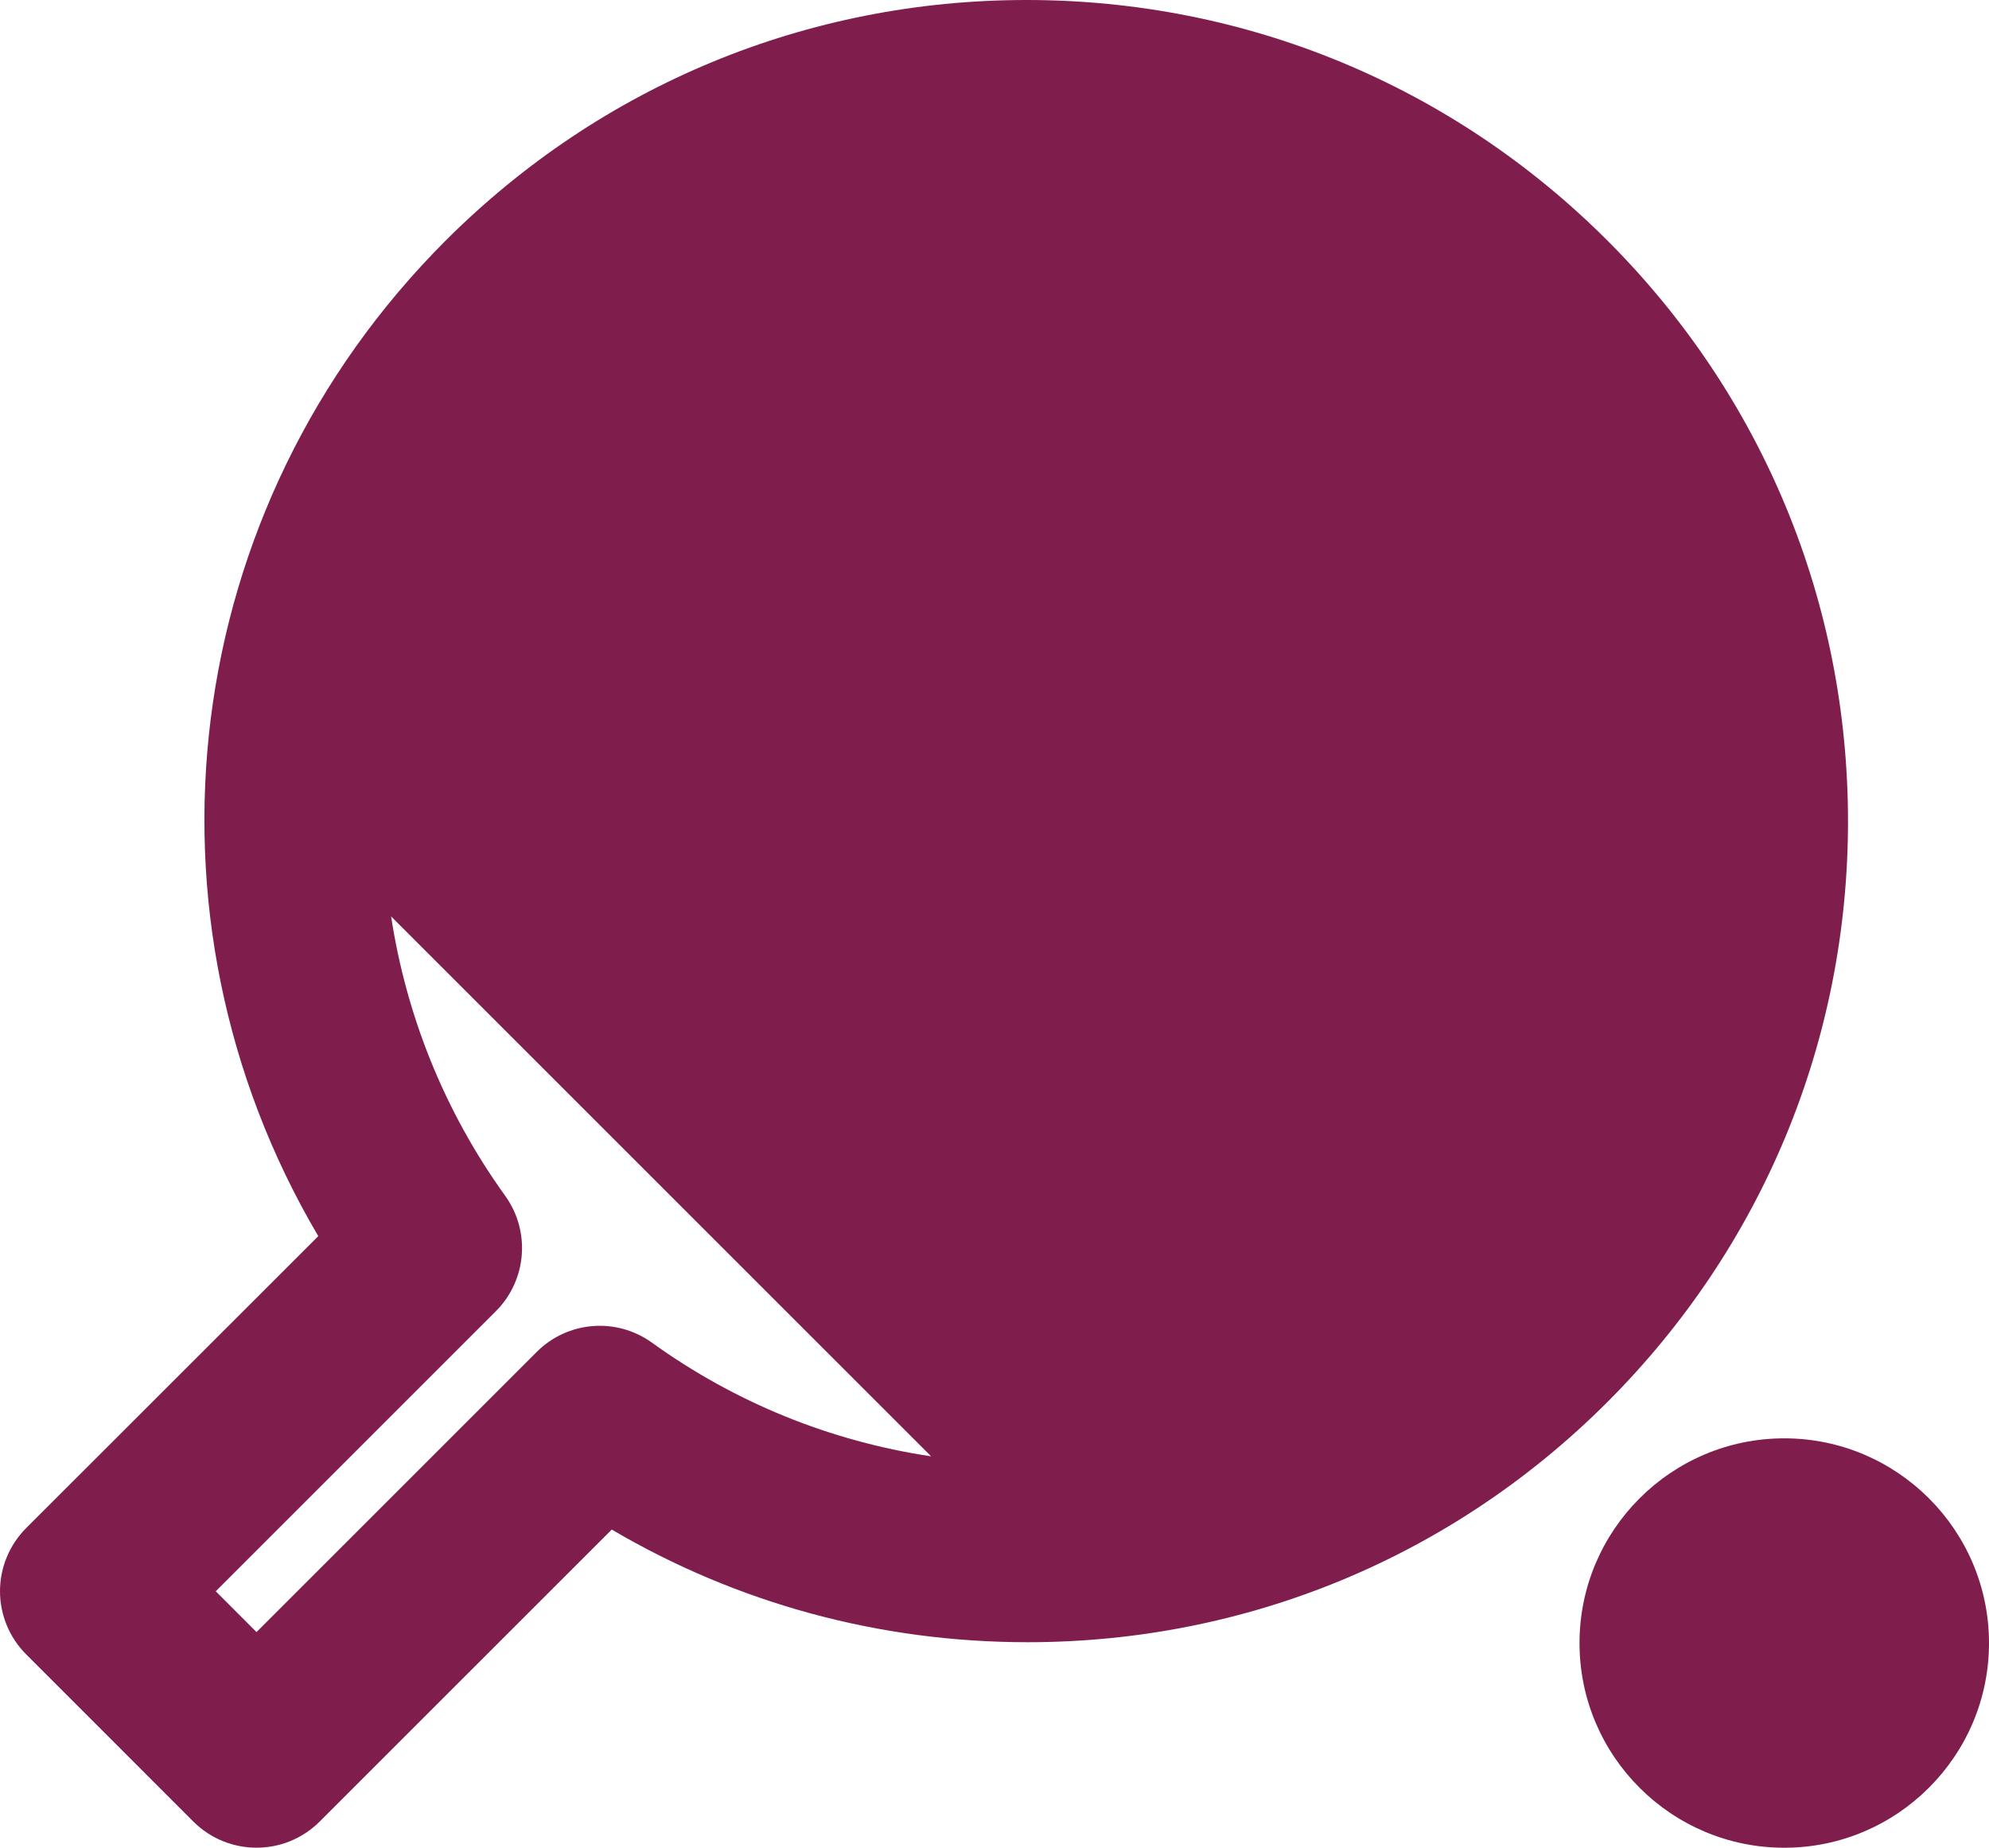
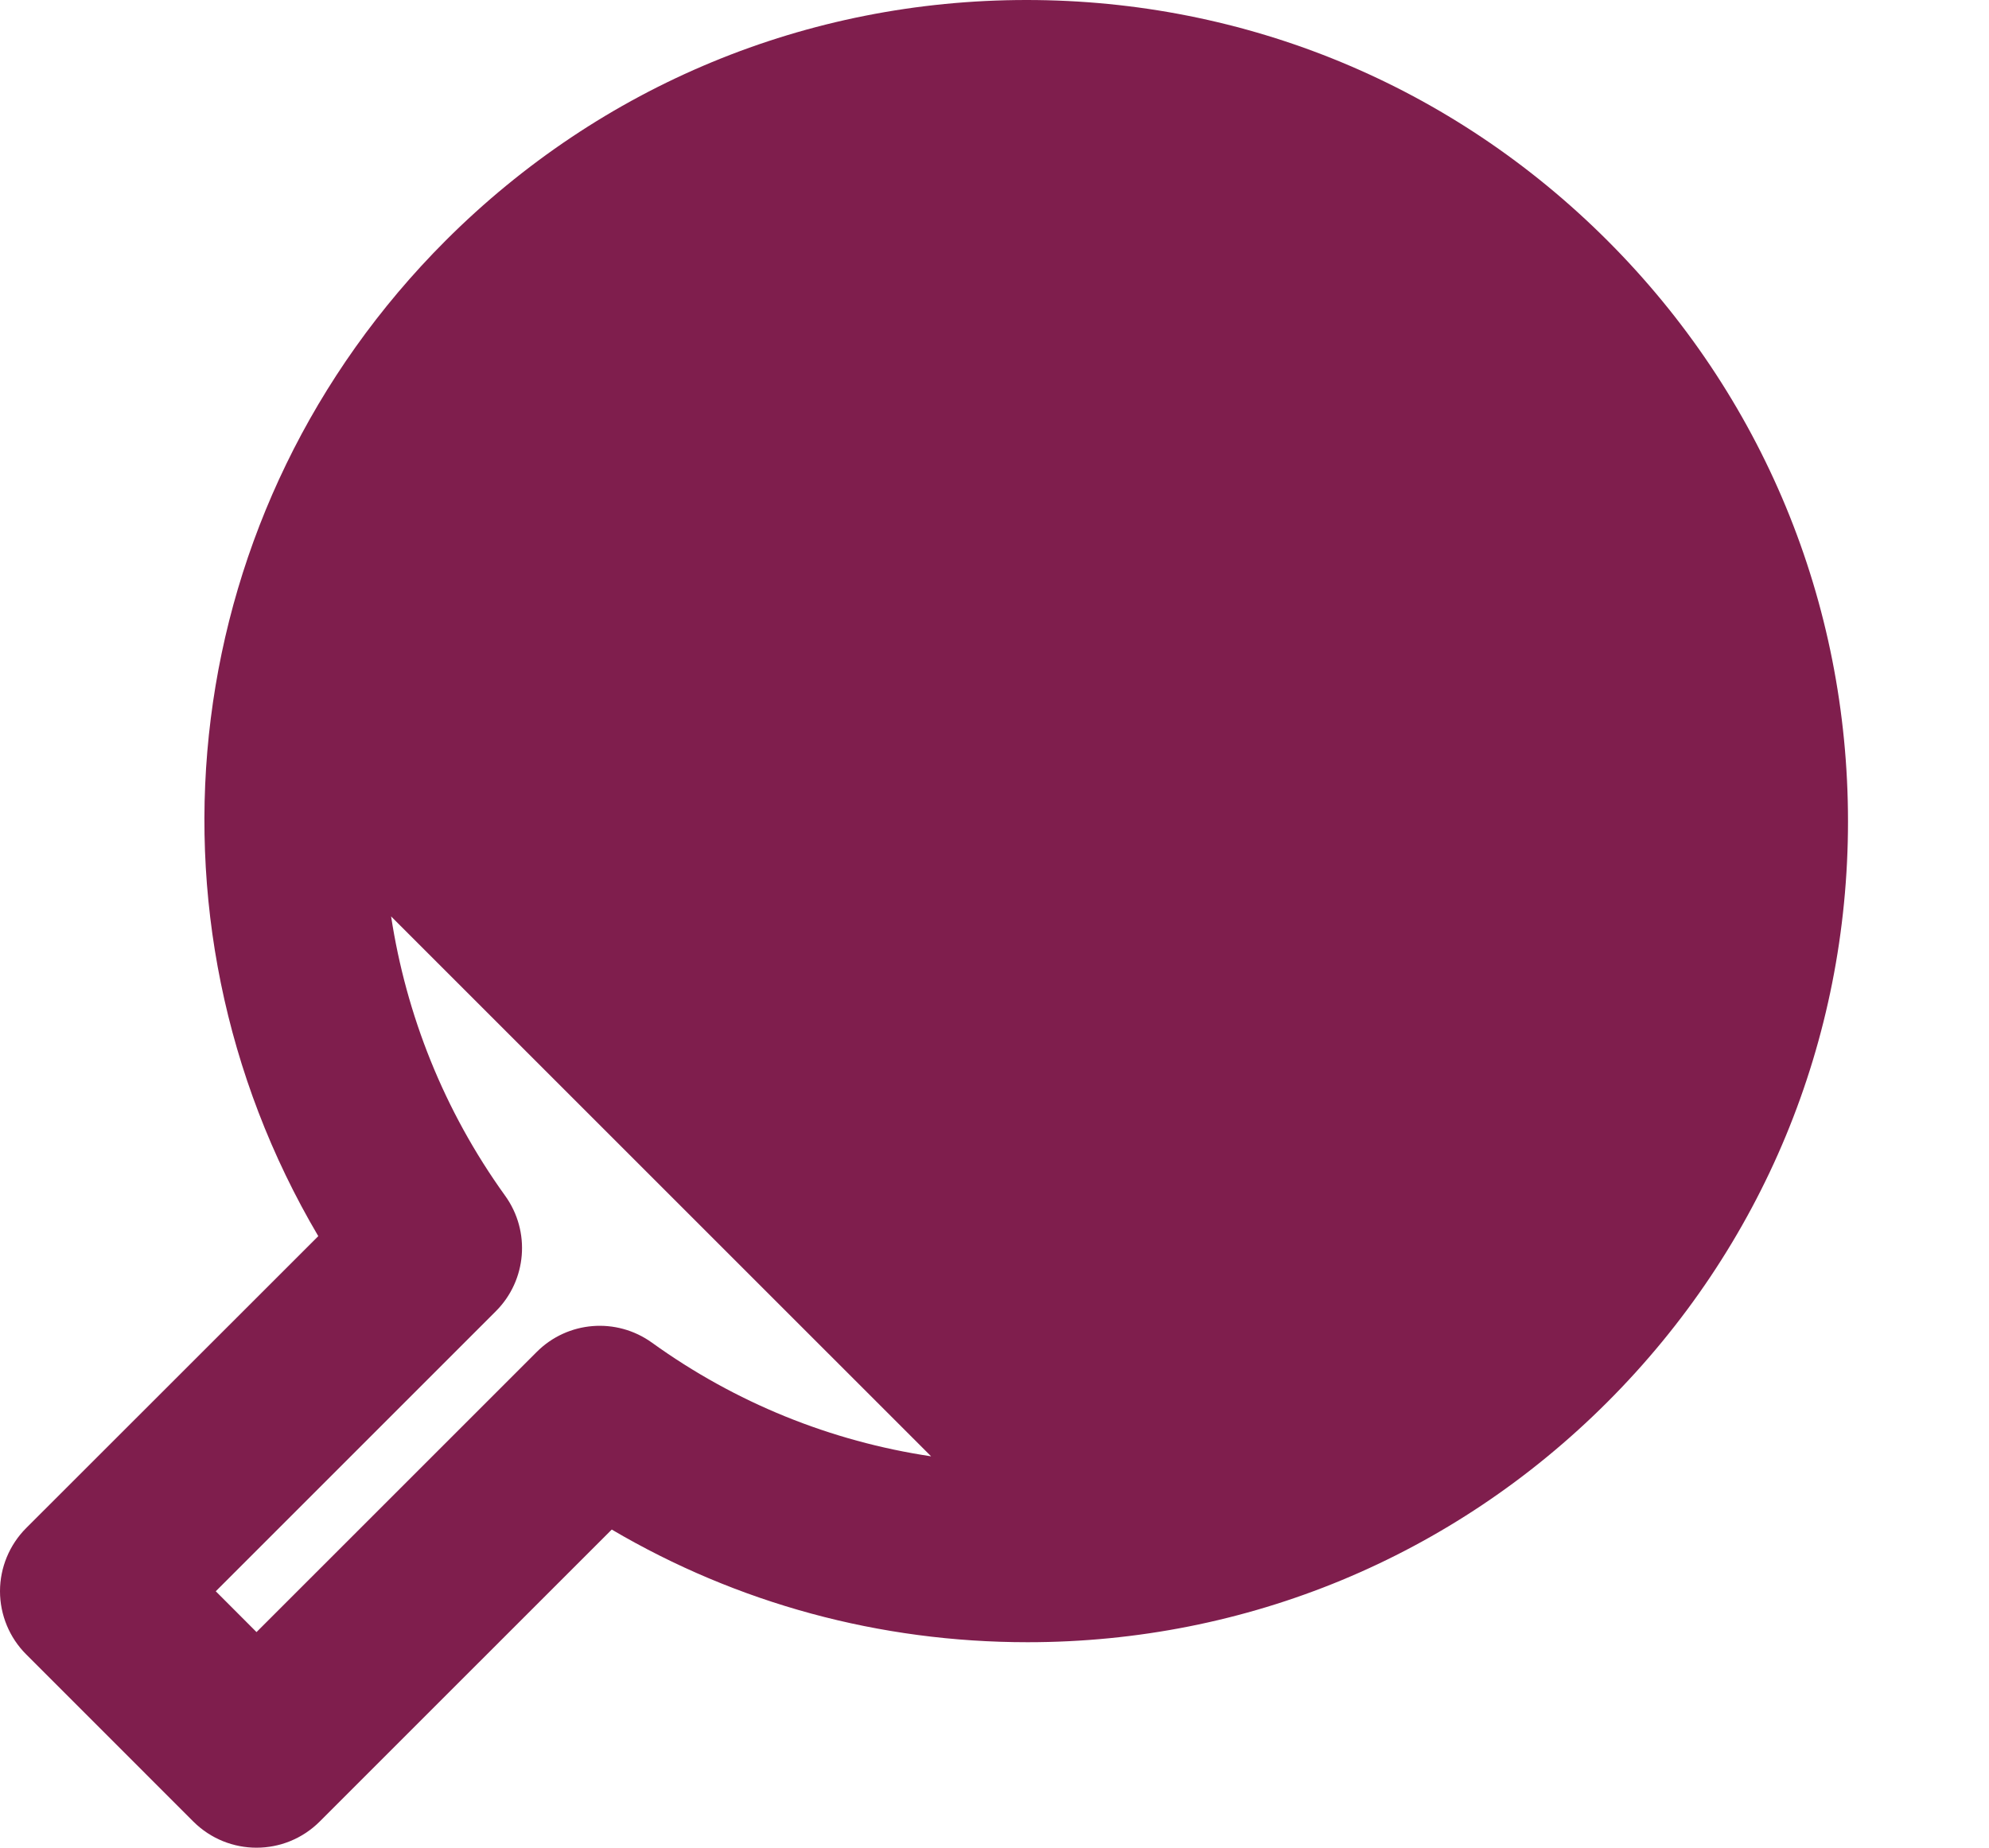
<svg xmlns="http://www.w3.org/2000/svg" xmlns:ns1="http://sodipodi.sourceforge.net/DTD/sodipodi-0.dtd" xmlns:ns2="http://www.inkscape.org/namespaces/inkscape" version="1.1" id="Capa_1" x="0px" y="0px" width="296.805" height="275.753" viewBox="0 0 296.805 275.753" xml:space="preserve" ns1:docname="tischtennis_aktiv.svg" ns2:version="0.92.4 (5da689c313, 2019-01-14)">
  <defs id="defs4905" />
  <ns1:namedview pagecolor="#ffffff" bordercolor="#666666" borderopacity="1" objecttolerance="10" gridtolerance="10" guidetolerance="10" ns2:pageopacity="0" ns2:pageshadow="2" ns2:window-width="1920" ns2:window-height="1001" id="namedview4903" showgrid="false" fit-margin-top="0" fit-margin-left="0" fit-margin-right="0" fit-margin-bottom="0" ns2:zoom="2.7223262" ns2:cx="148.4025" ns2:cy="137.8765" ns2:window-x="-9" ns2:window-y="-9" ns2:window-maximized="1" ns2:current-layer="Capa_1" />
  <g id="g4870" transform="translate(0,-10.526)" style="fill:#7f1e4d;fill-opacity:1">
    <g id="g4868" style="fill:#7f1e4d;fill-opacity:1">
      <path d="m 275.765,133.105 c 0,-32.738 -12.742,-63.525 -35.896,-86.676 C 216.708,23.274 185.939,10.526 153.183,10.526 120.439,10.526 89.664,23.274 66.5,46.429 26.565,86.373 19.303,147.217 47.495,195.006 L 3.906,238.57 C 1.408,241.075 0,244.468 0,247.998 c 0,3.524 1.408,6.93 3.906,9.422 l 24.944,24.95 c 2.609,2.6 6.02,3.902 9.428,3.902 3.419,0 6.818,-1.303 9.427,-3.902 l 43.583,-43.577 c 18.747,11.03 39.986,16.813 62.048,16.813 h 0.012 c 32.675,0 63.407,-12.73 86.508,-35.837 23.142,-23.142 35.909,-53.922 35.909,-86.664 z M 80.077,212.3 l -41.799,41.793 -6.08,-6.089 41.788,-41.787 c 4.629,-4.618 5.221,-11.919 1.402,-17.228 -9.199,-12.778 -14.784,-27.076 -17.026,-41.697 l 80.581,80.572 c -14.997,-2.246 -29.189,-7.986 -41.64,-16.951 -5.316,-3.838 -12.608,-3.249 -17.226,1.387 z" id="path4864" ns2:connector-curvature="0" style="fill:#7f1e4d;fill-opacity:1" />
-       <path d="m 266.253,225.18 c -16.85,0 -30.553,13.709 -30.553,30.553 0,16.843 13.703,30.546 30.553,30.546 16.837,0 30.552,-13.703 30.552,-30.546 0,-16.856 -13.715,-30.553 -30.552,-30.553 z" id="path4866" ns2:connector-curvature="0" style="fill:#7f1e4d;fill-opacity:1" />
    </g>
  </g>
  <g id="g4872" transform="translate(0,-10.526)">
</g>
  <g id="g4874" transform="translate(0,-10.526)">
</g>
  <g id="g4876" transform="translate(0,-10.526)">
</g>
  <g id="g4878" transform="translate(0,-10.526)">
</g>
  <g id="g4880" transform="translate(0,-10.526)">
</g>
  <g id="g4882" transform="translate(0,-10.526)">
</g>
  <g id="g4884" transform="translate(0,-10.526)">
</g>
  <g id="g4886" transform="translate(0,-10.526)">
</g>
  <g id="g4888" transform="translate(0,-10.526)">
</g>
  <g id="g4890" transform="translate(0,-10.526)">
</g>
  <g id="g4892" transform="translate(0,-10.526)">
</g>
  <g id="g4894" transform="translate(0,-10.526)">
</g>
  <g id="g4896" transform="translate(0,-10.526)">
</g>
  <g id="g4898" transform="translate(0,-10.526)">
</g>
  <g id="g4900" transform="translate(0,-10.526)">
</g>
</svg>